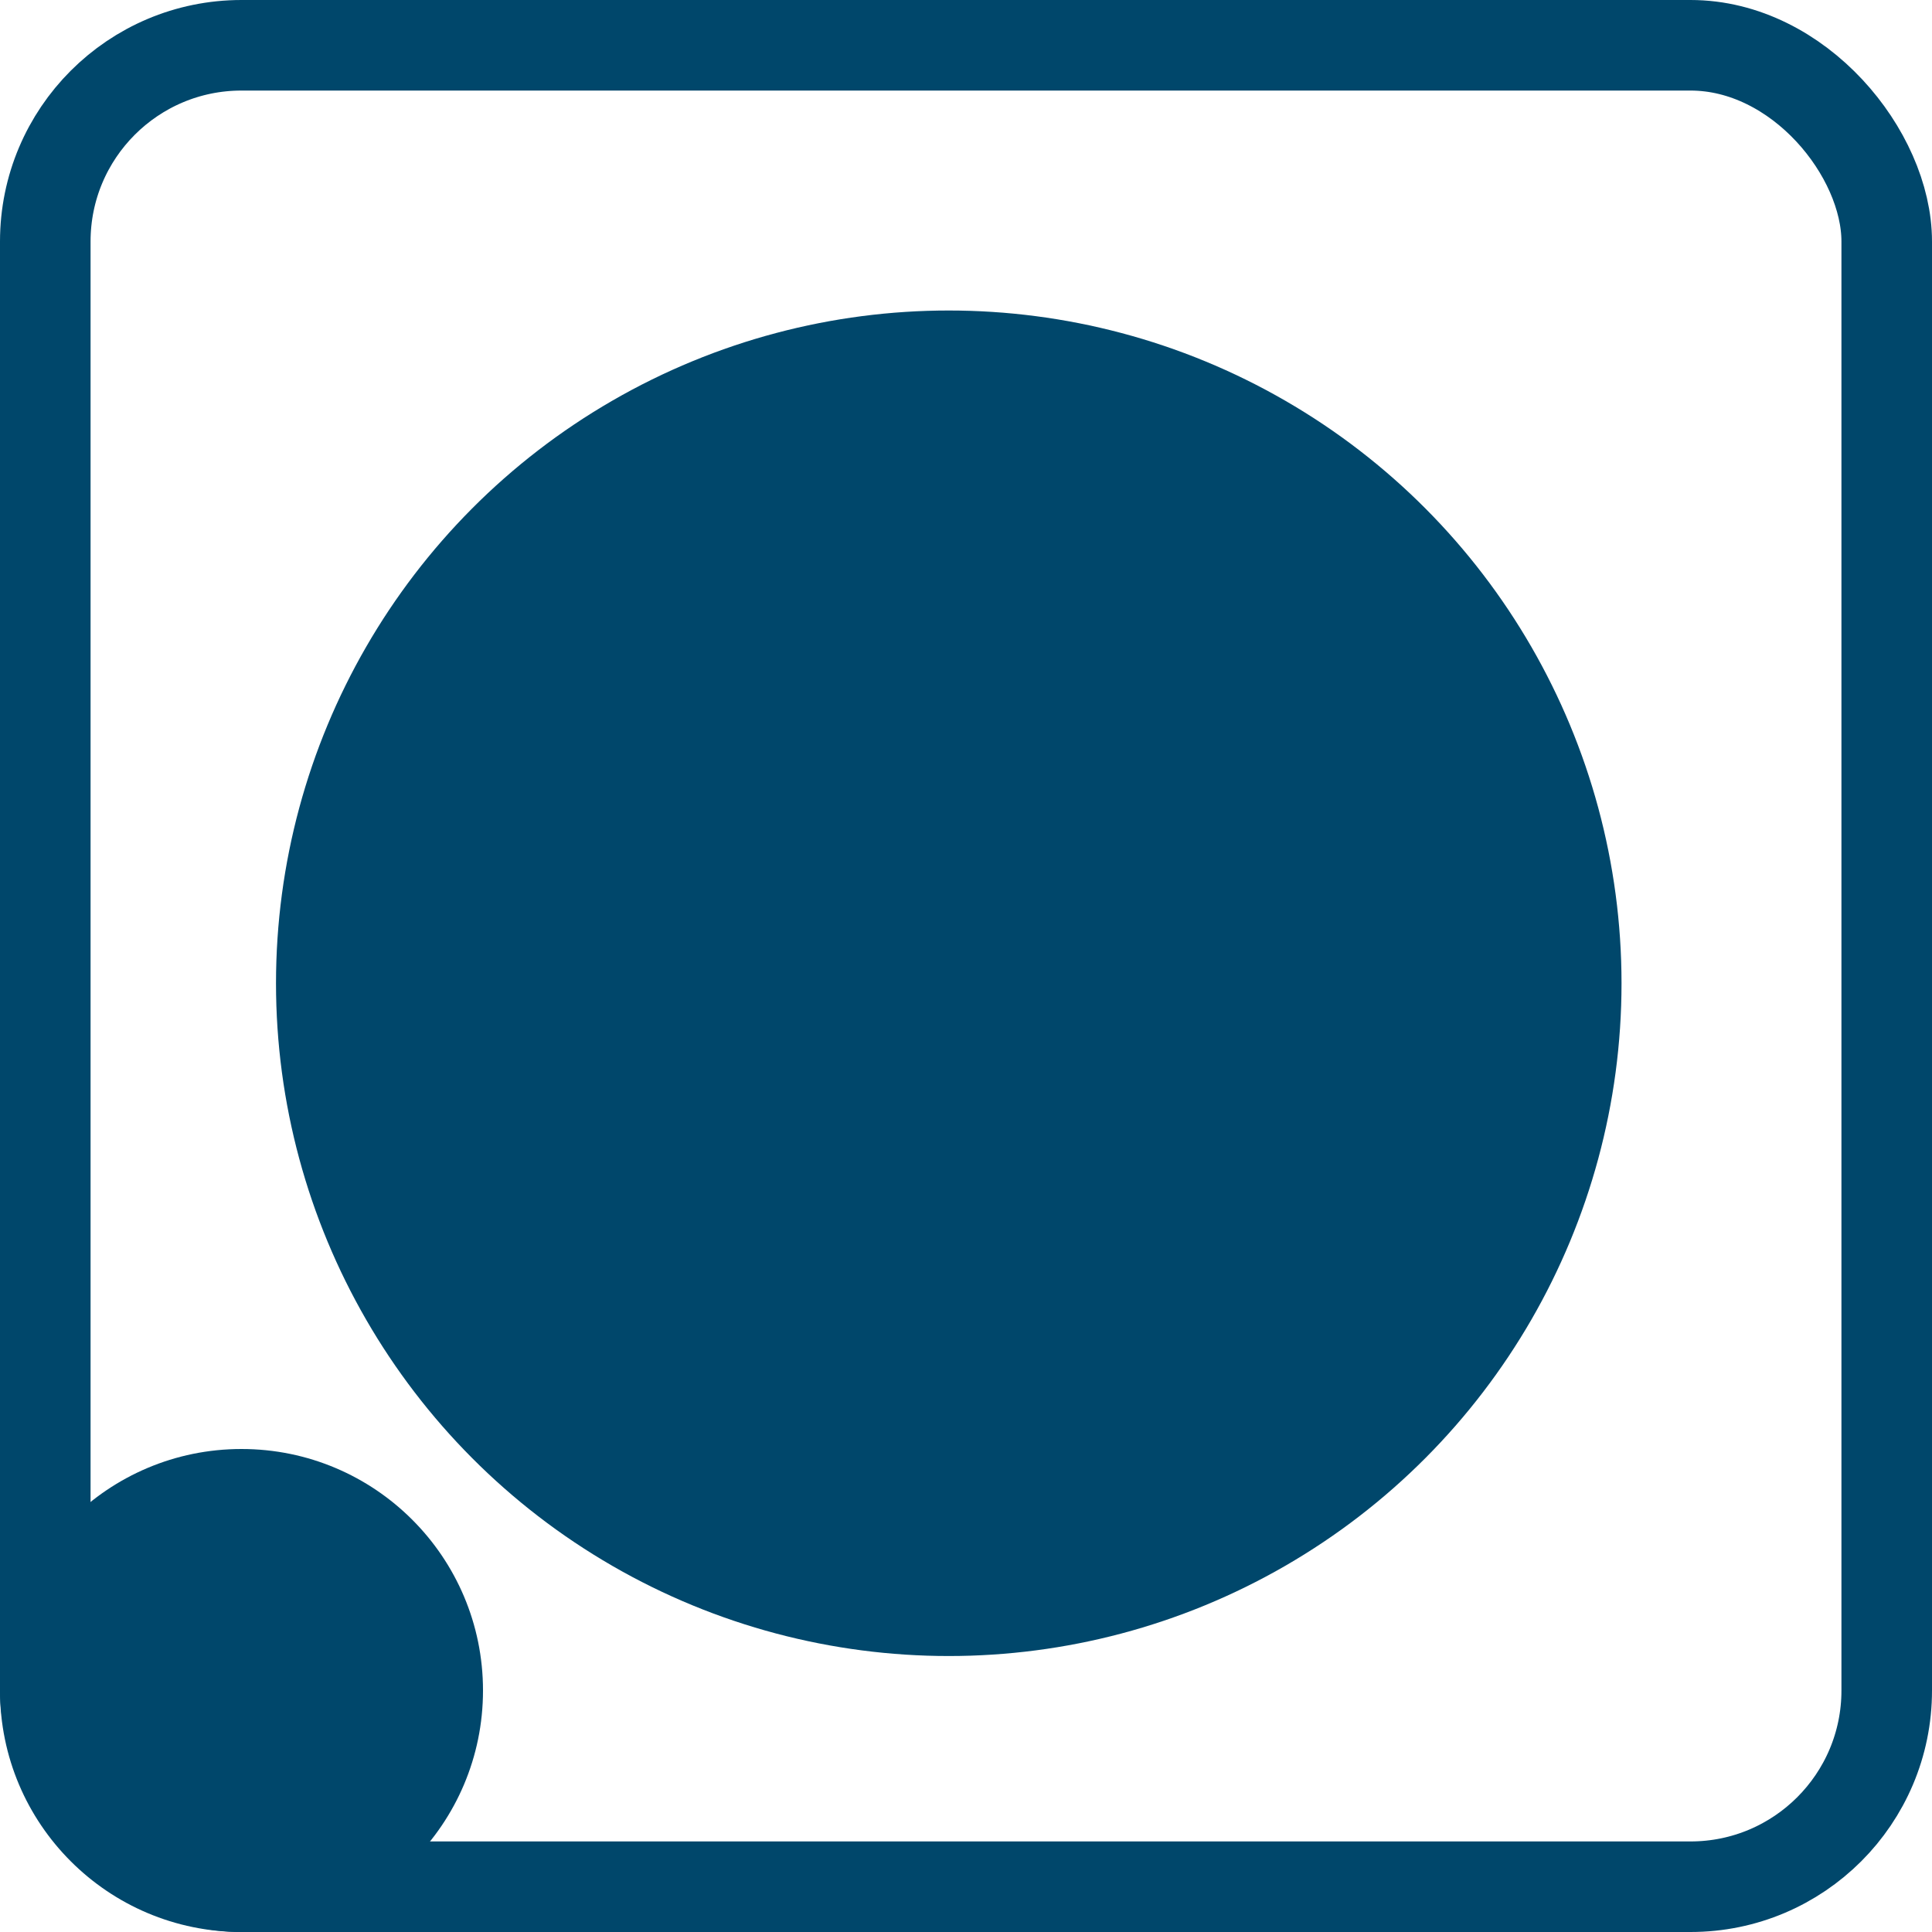
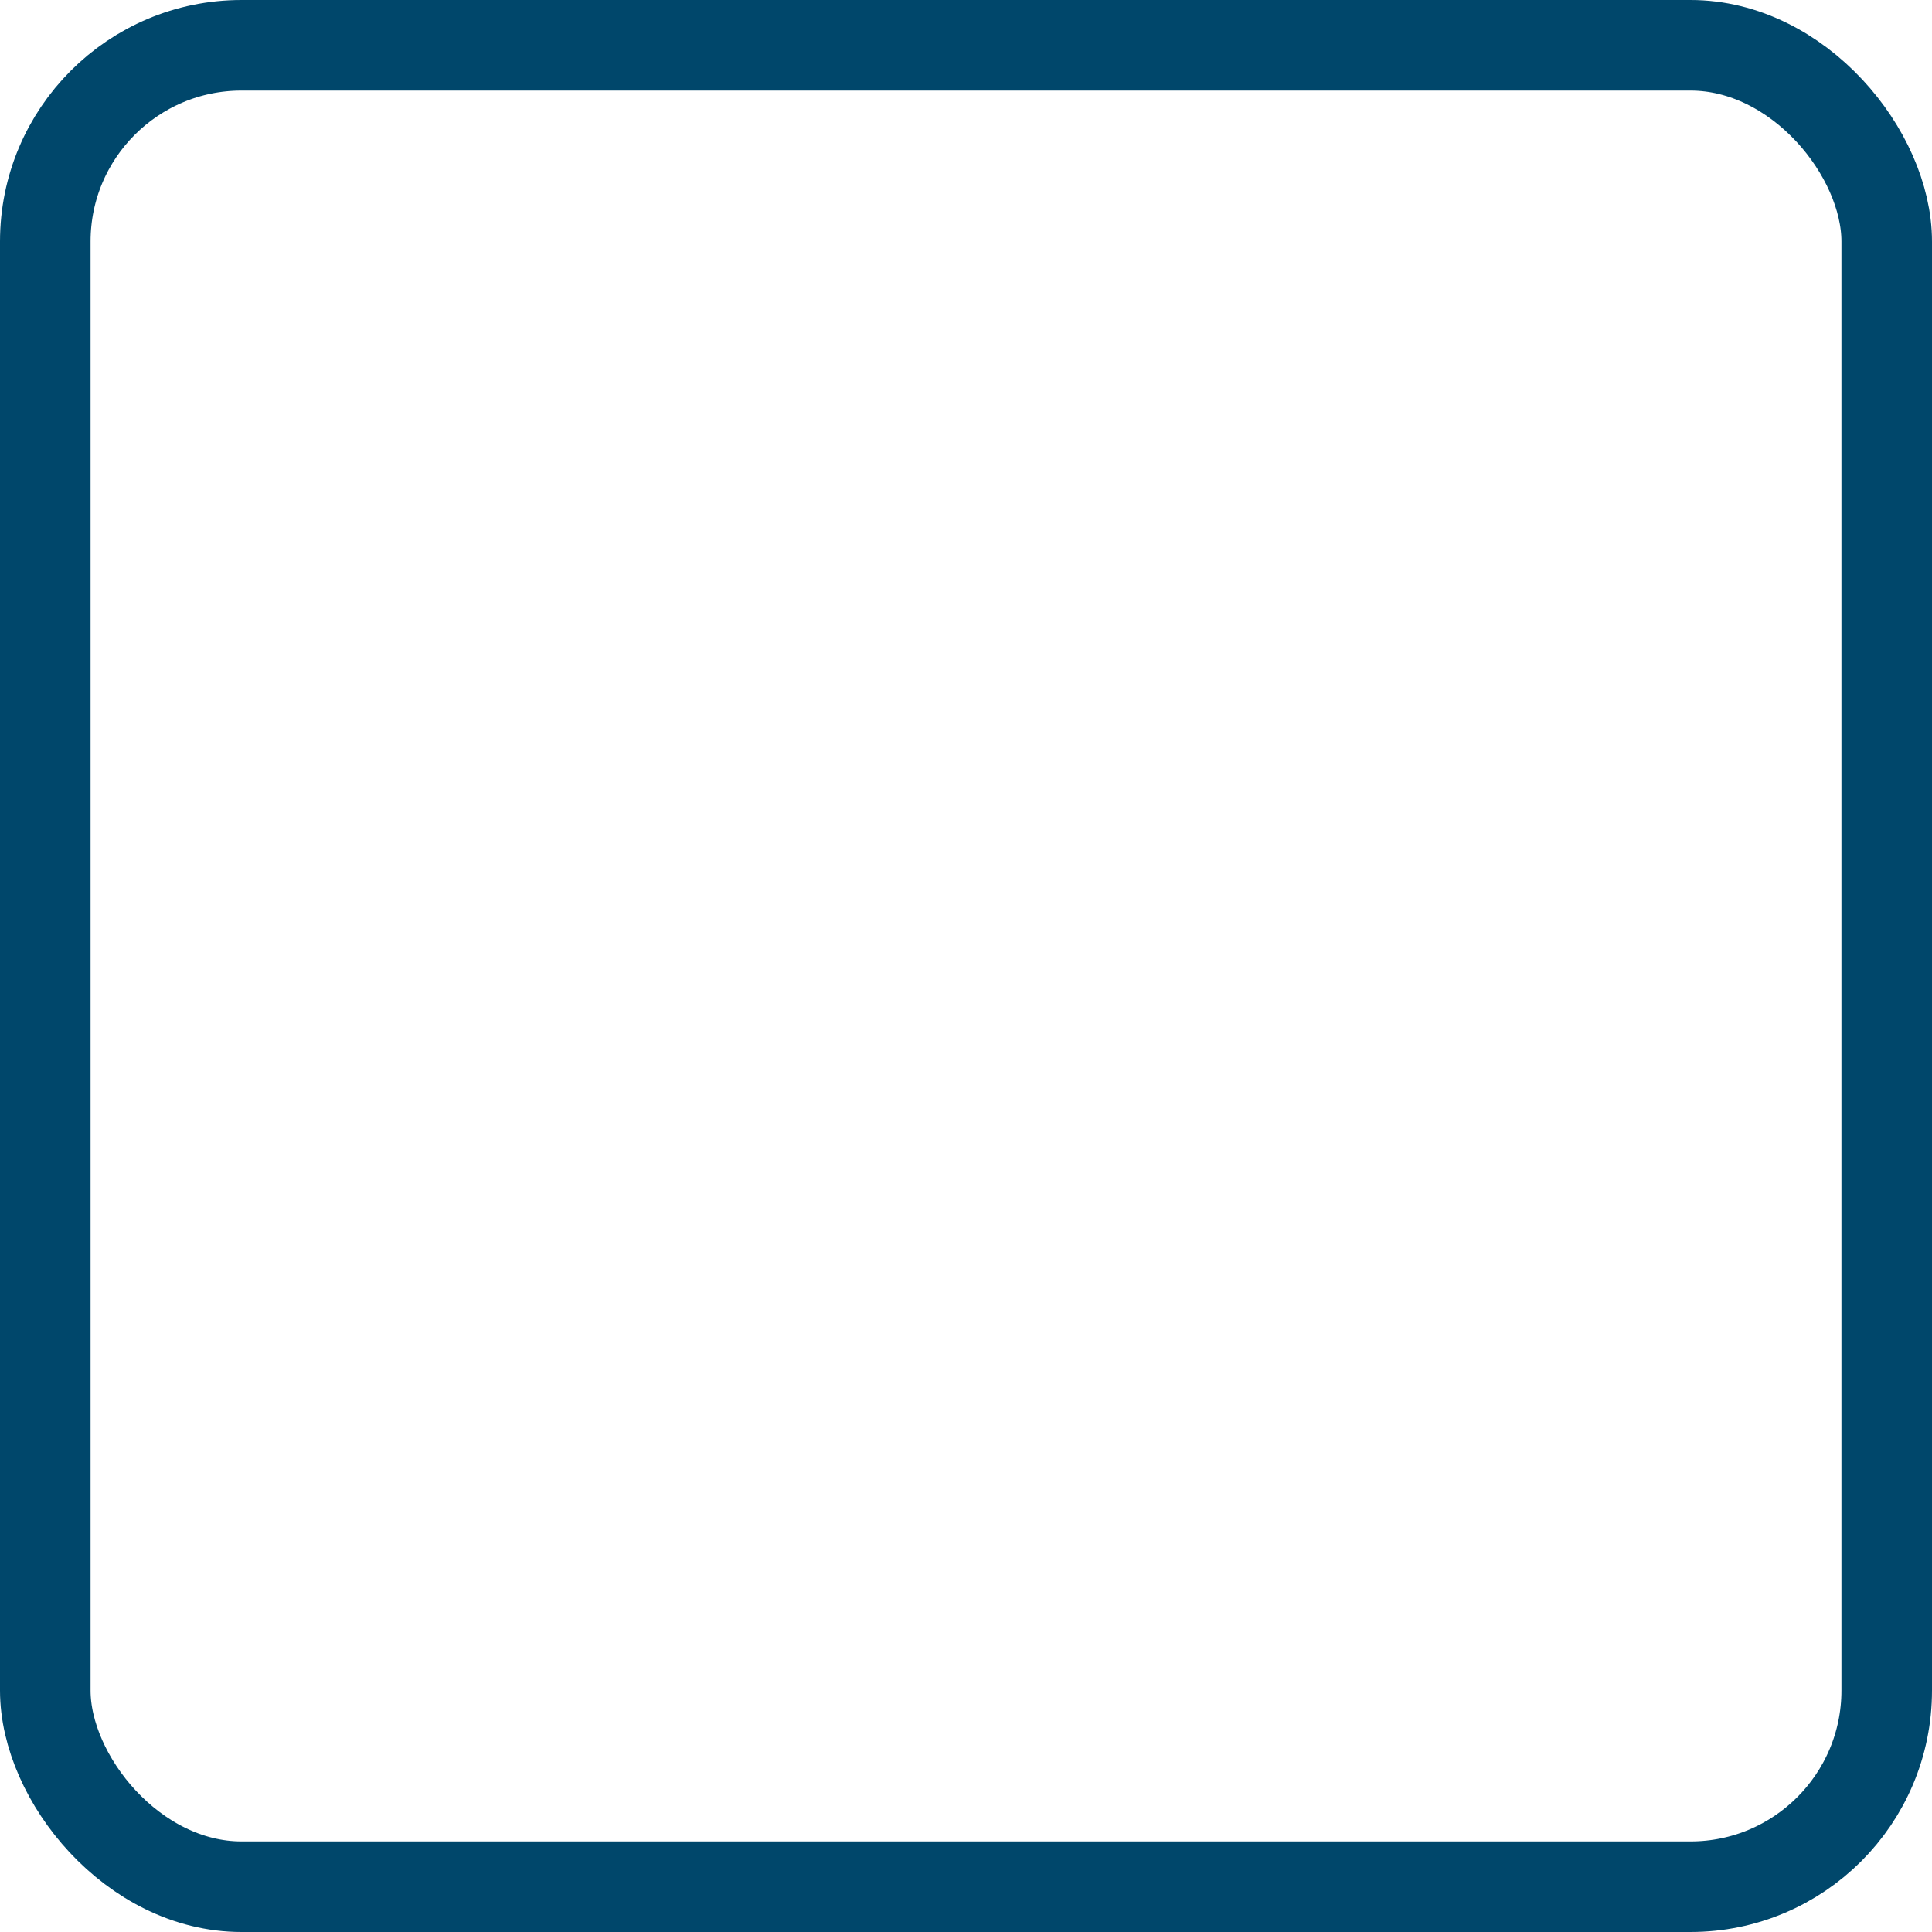
<svg xmlns="http://www.w3.org/2000/svg" width="64" height="64" viewBox="0 0 64 64" fill="none">
  <rect x="1.5" y="1.5" width="61" height="61" rx="6.5" stroke="#00476B" stroke-width="3" />
-   <ellipse cx="31.429" cy="32.572" rx="22.286" ry="22.286" transform="rotate(-180 31.429 32.572)" fill="#00476B" />
-   <ellipse cx="8" cy="56" rx="8" ry="8" transform="rotate(-180 8 56)" fill="#00476B" />
</svg>